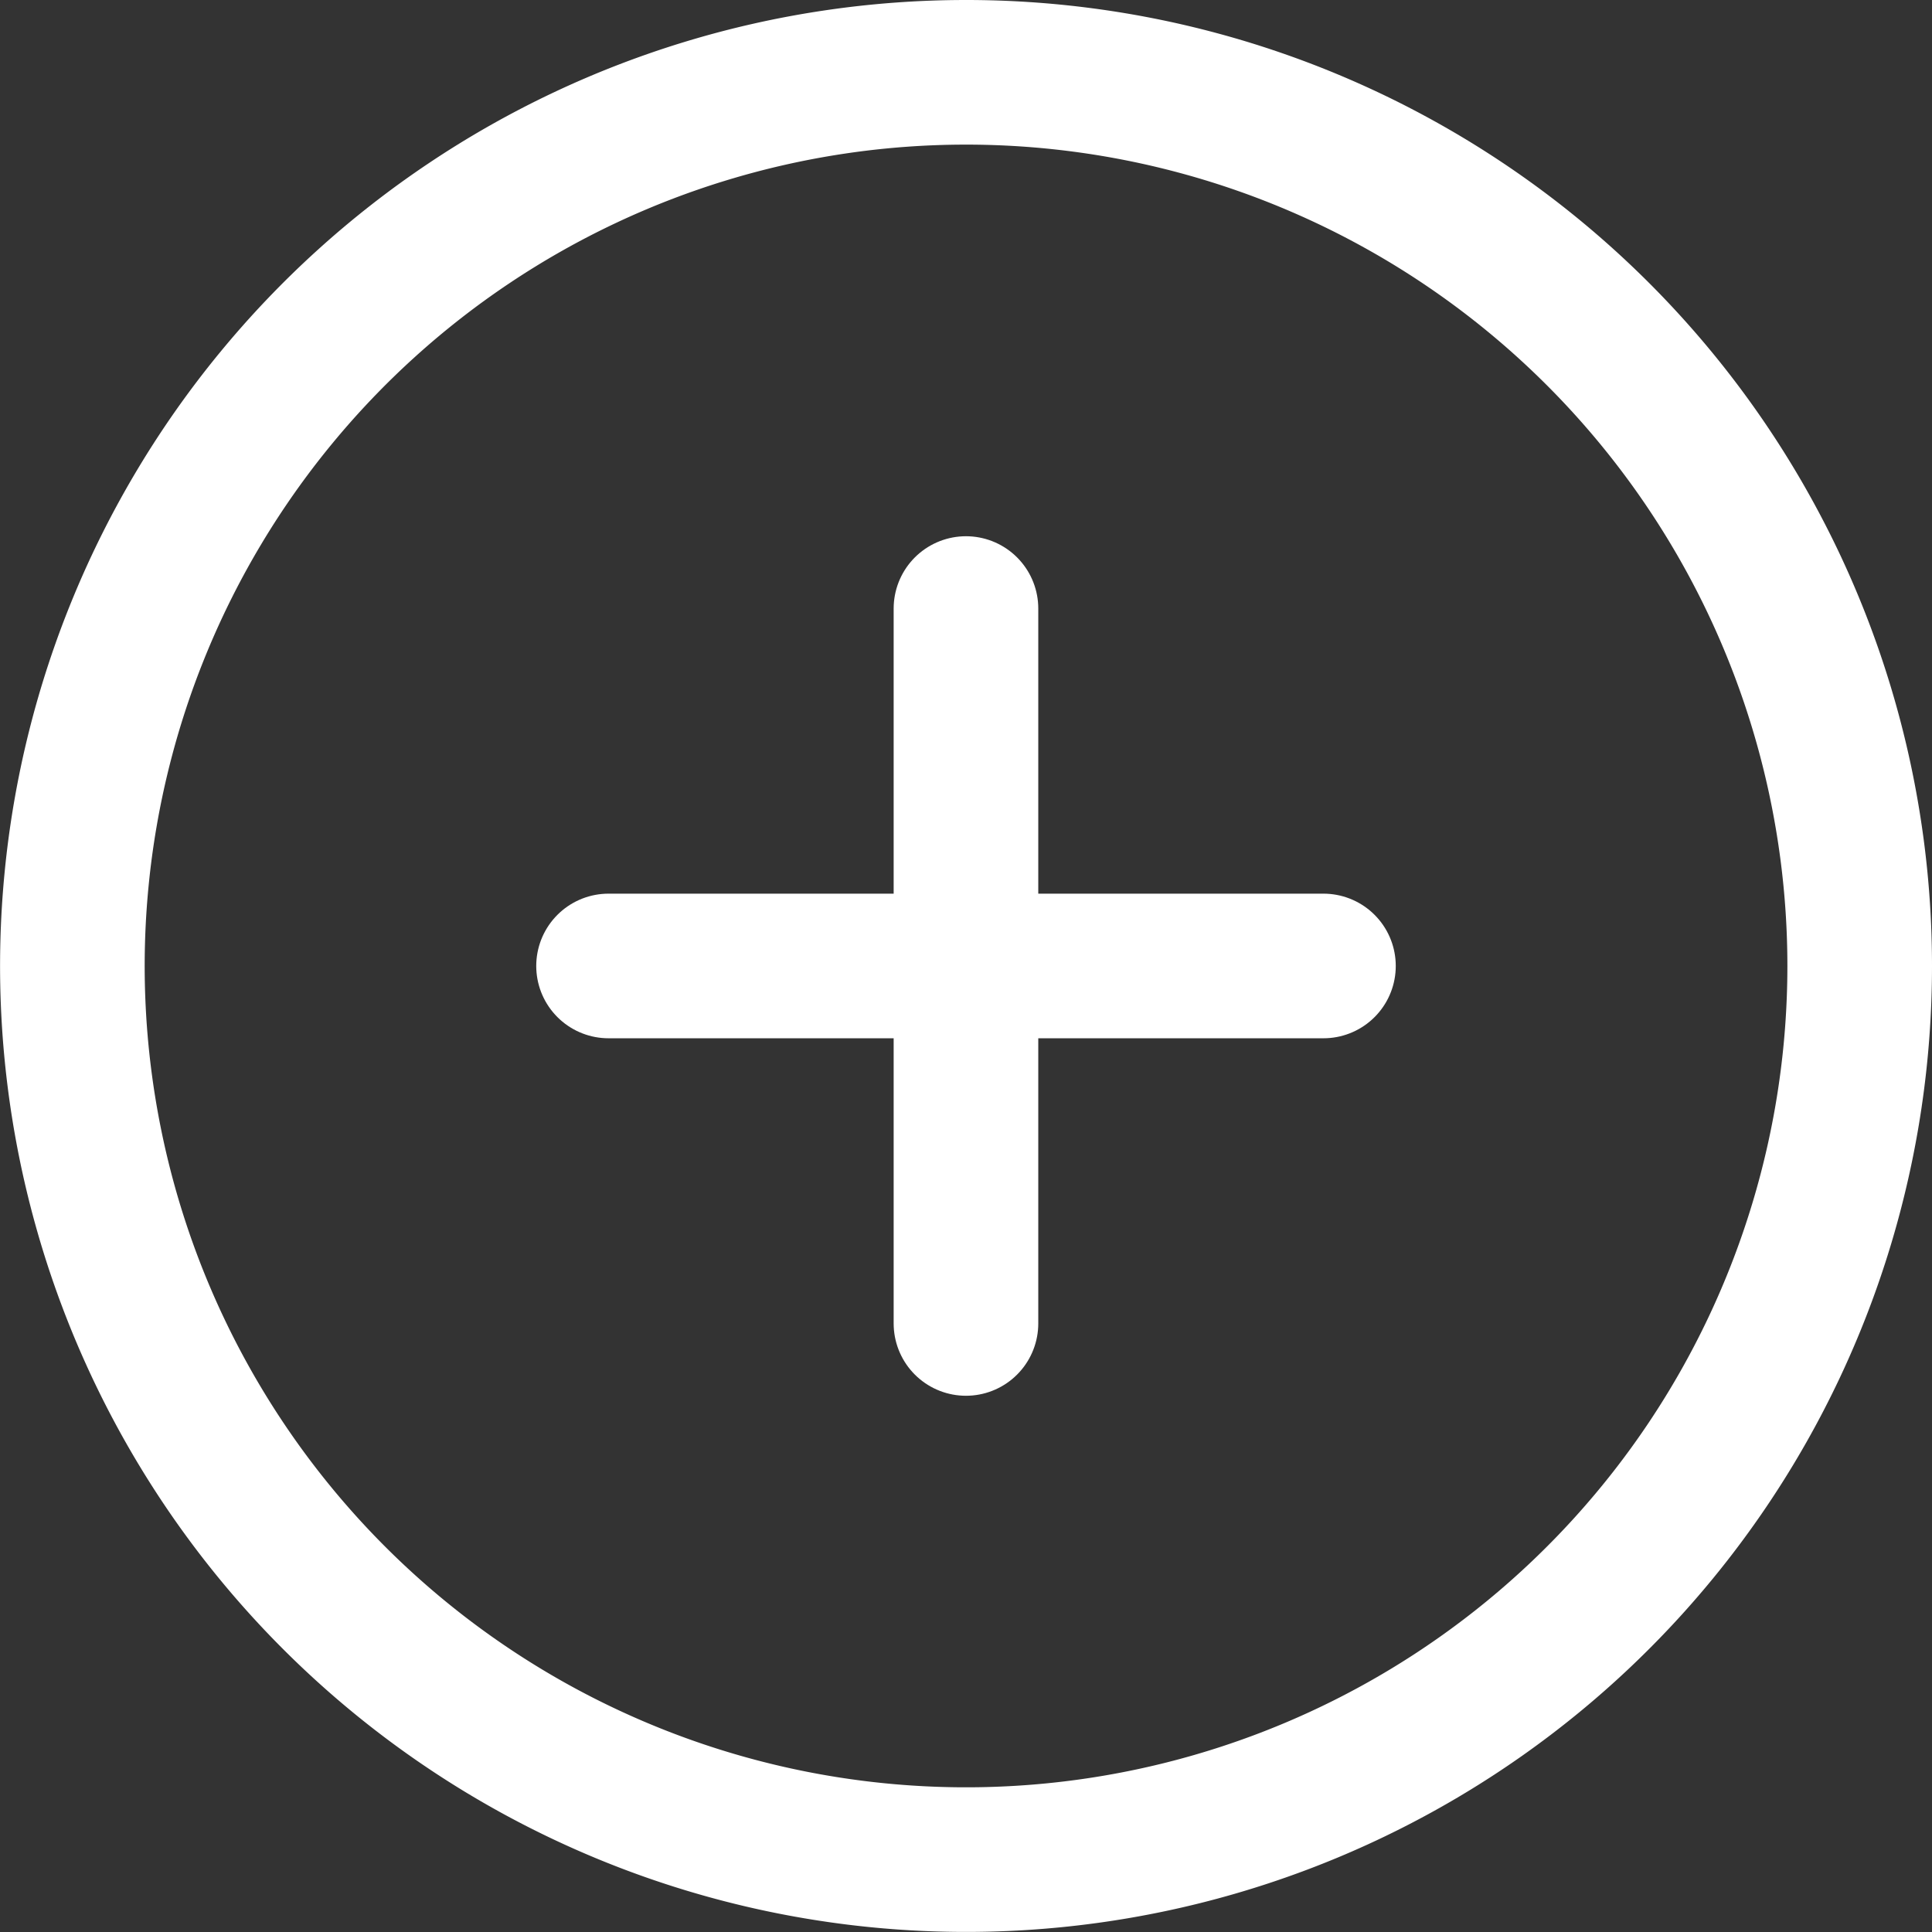
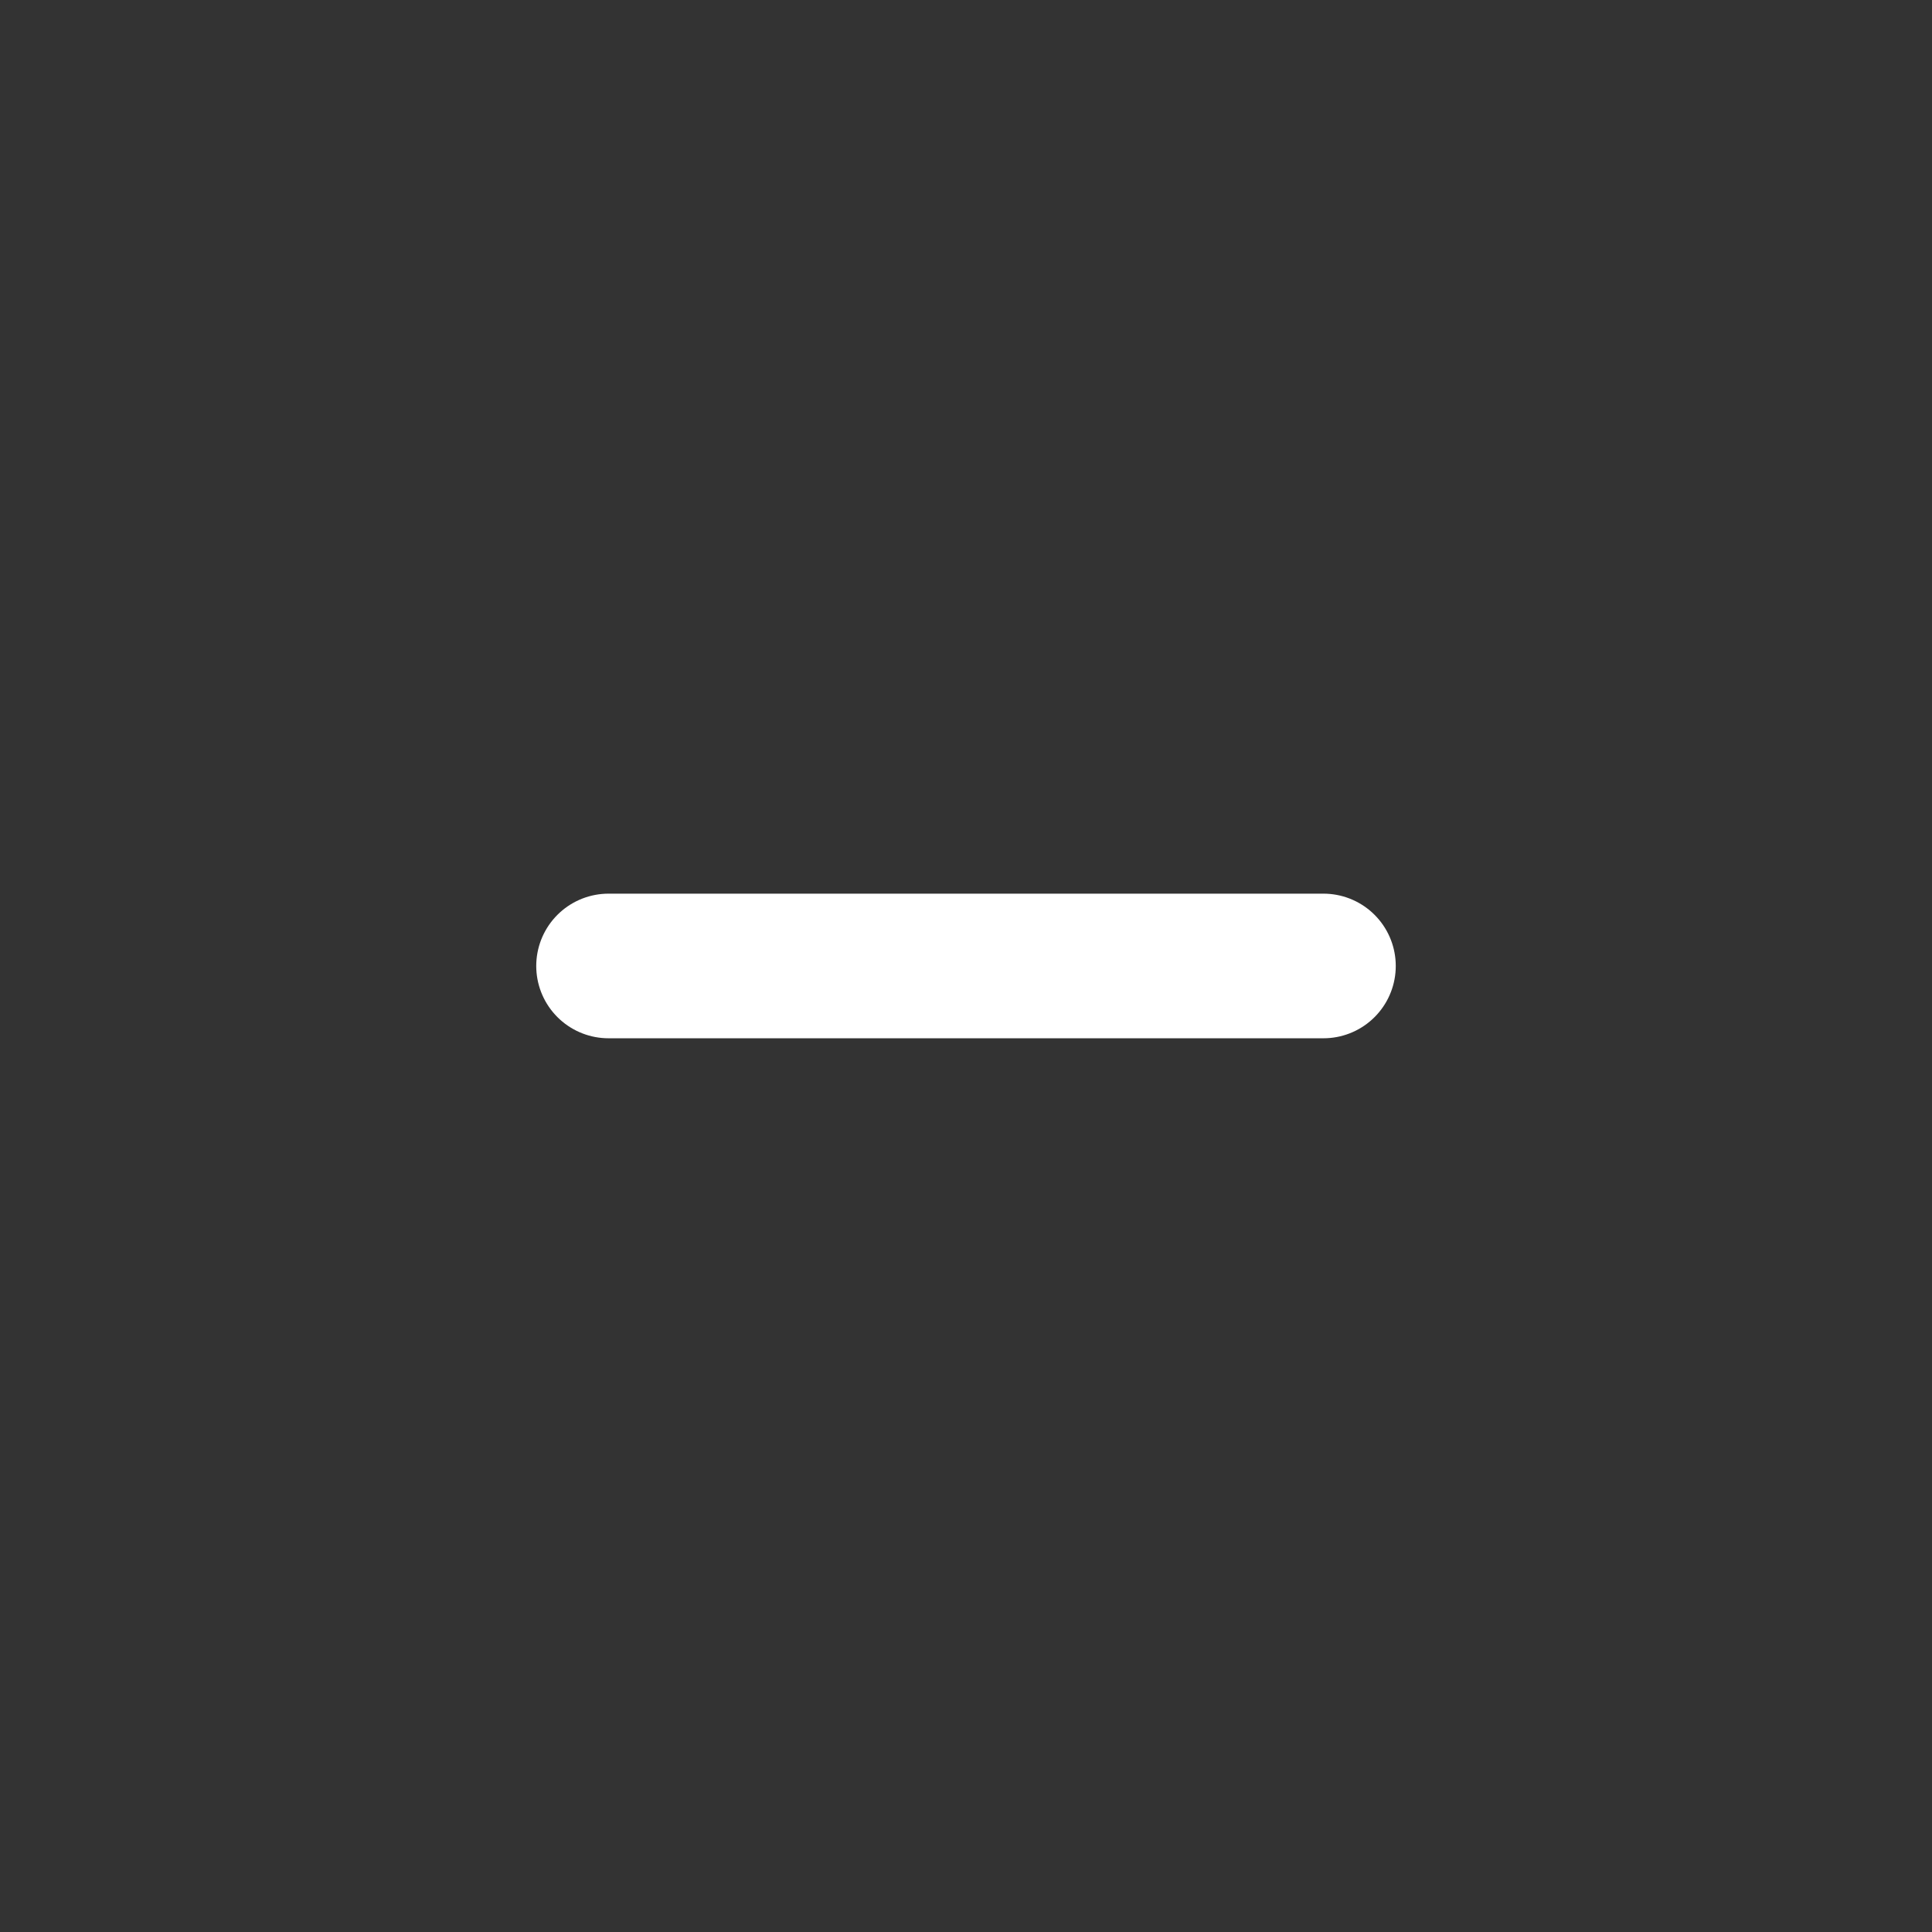
<svg xmlns="http://www.w3.org/2000/svg" width="26.719" height="26.719" viewBox="0 0 26.719 26.719">
  <rect x="0" y="0" width="26.719" height="26.719" fill="#333333" stroke="none" />
  <g id="Icon_feather-plus-circle" data-name="Icon feather-plus-circle" transform="translate(-2 -2)">
-     <path id="Trazado_3597" data-name="Trazado 3597" d="M27.719,15.359A12.359,12.359,0,1,1,15.359,3,12.359,12.359,0,0,1,27.719,15.359Z" fill="none" stroke="#fff" stroke-linecap="round" stroke-linejoin="round" stroke-width="2" />
-     <path id="Trazado_3598" data-name="Trazado 3598" d="M18,12v9.887" transform="translate(-2.641 -1.584)" fill="none" stroke="#fff" stroke-linecap="round" stroke-linejoin="round" stroke-width="2" />
    <path id="Trazado_3599" data-name="Trazado 3599" d="M12,18h9.887" transform="translate(-1.584 -2.641)" fill="none" stroke="#fff" stroke-linecap="round" stroke-linejoin="round" stroke-width="2" />
  </g>
</svg>